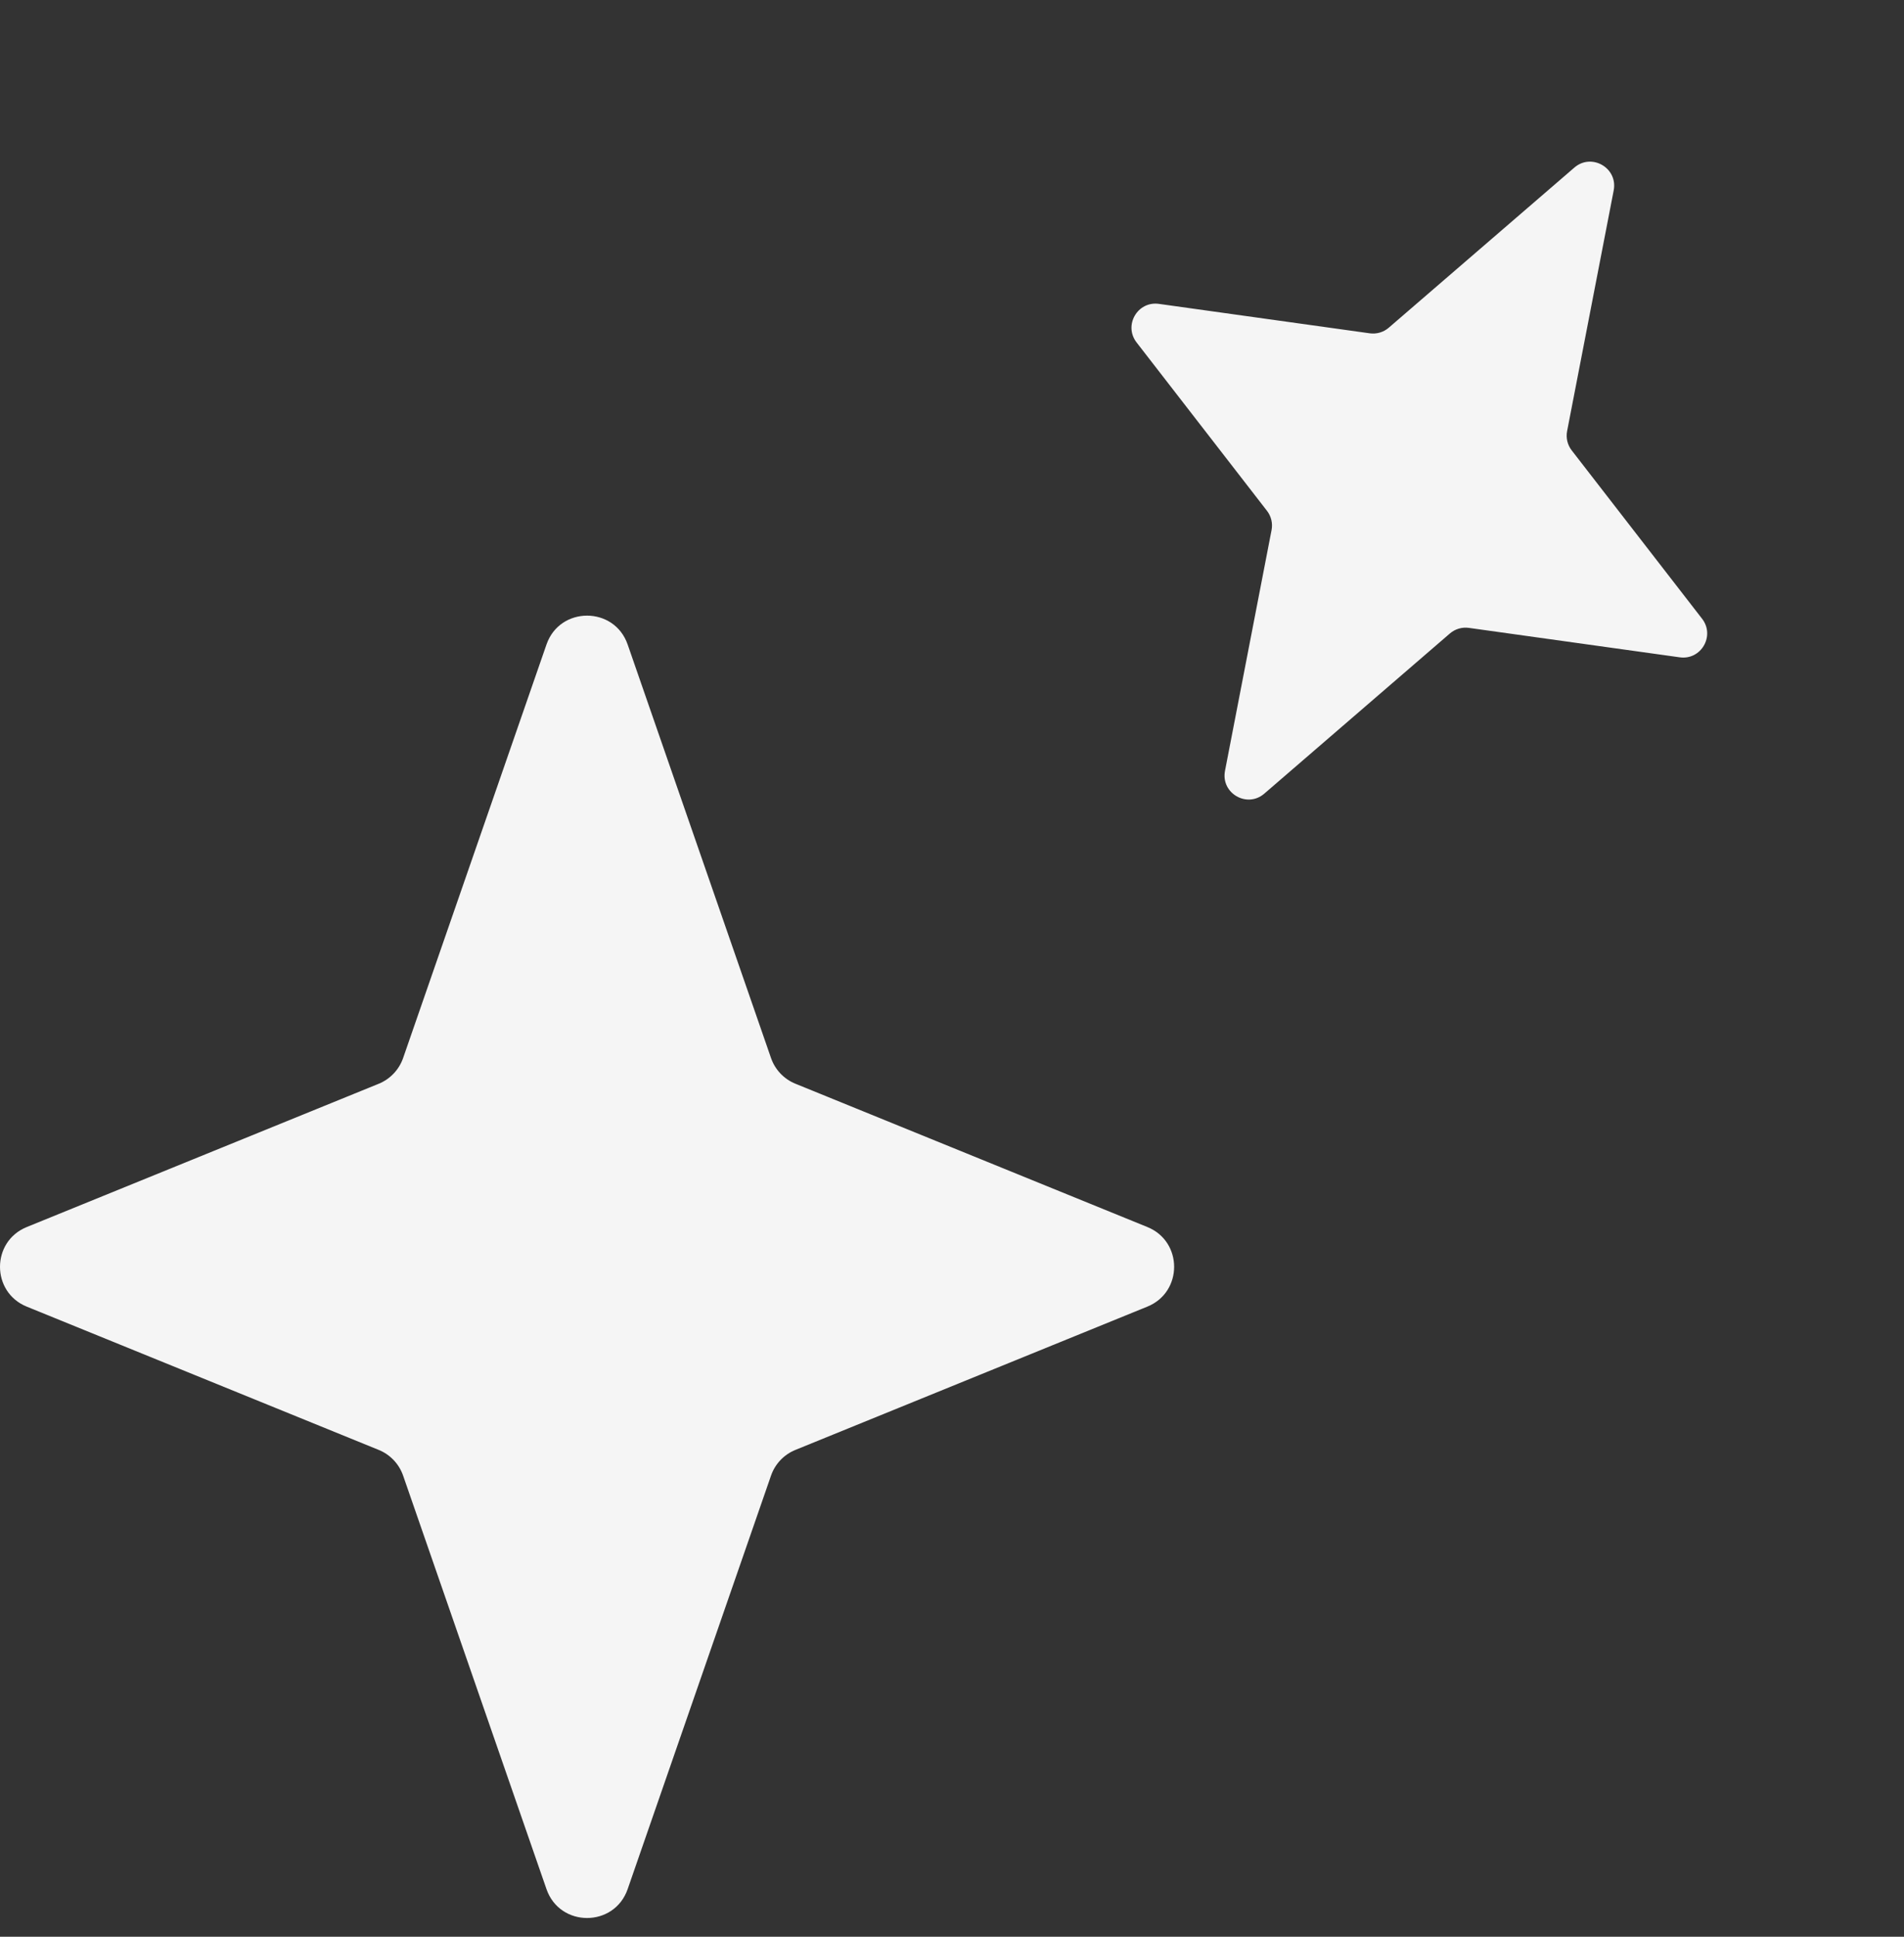
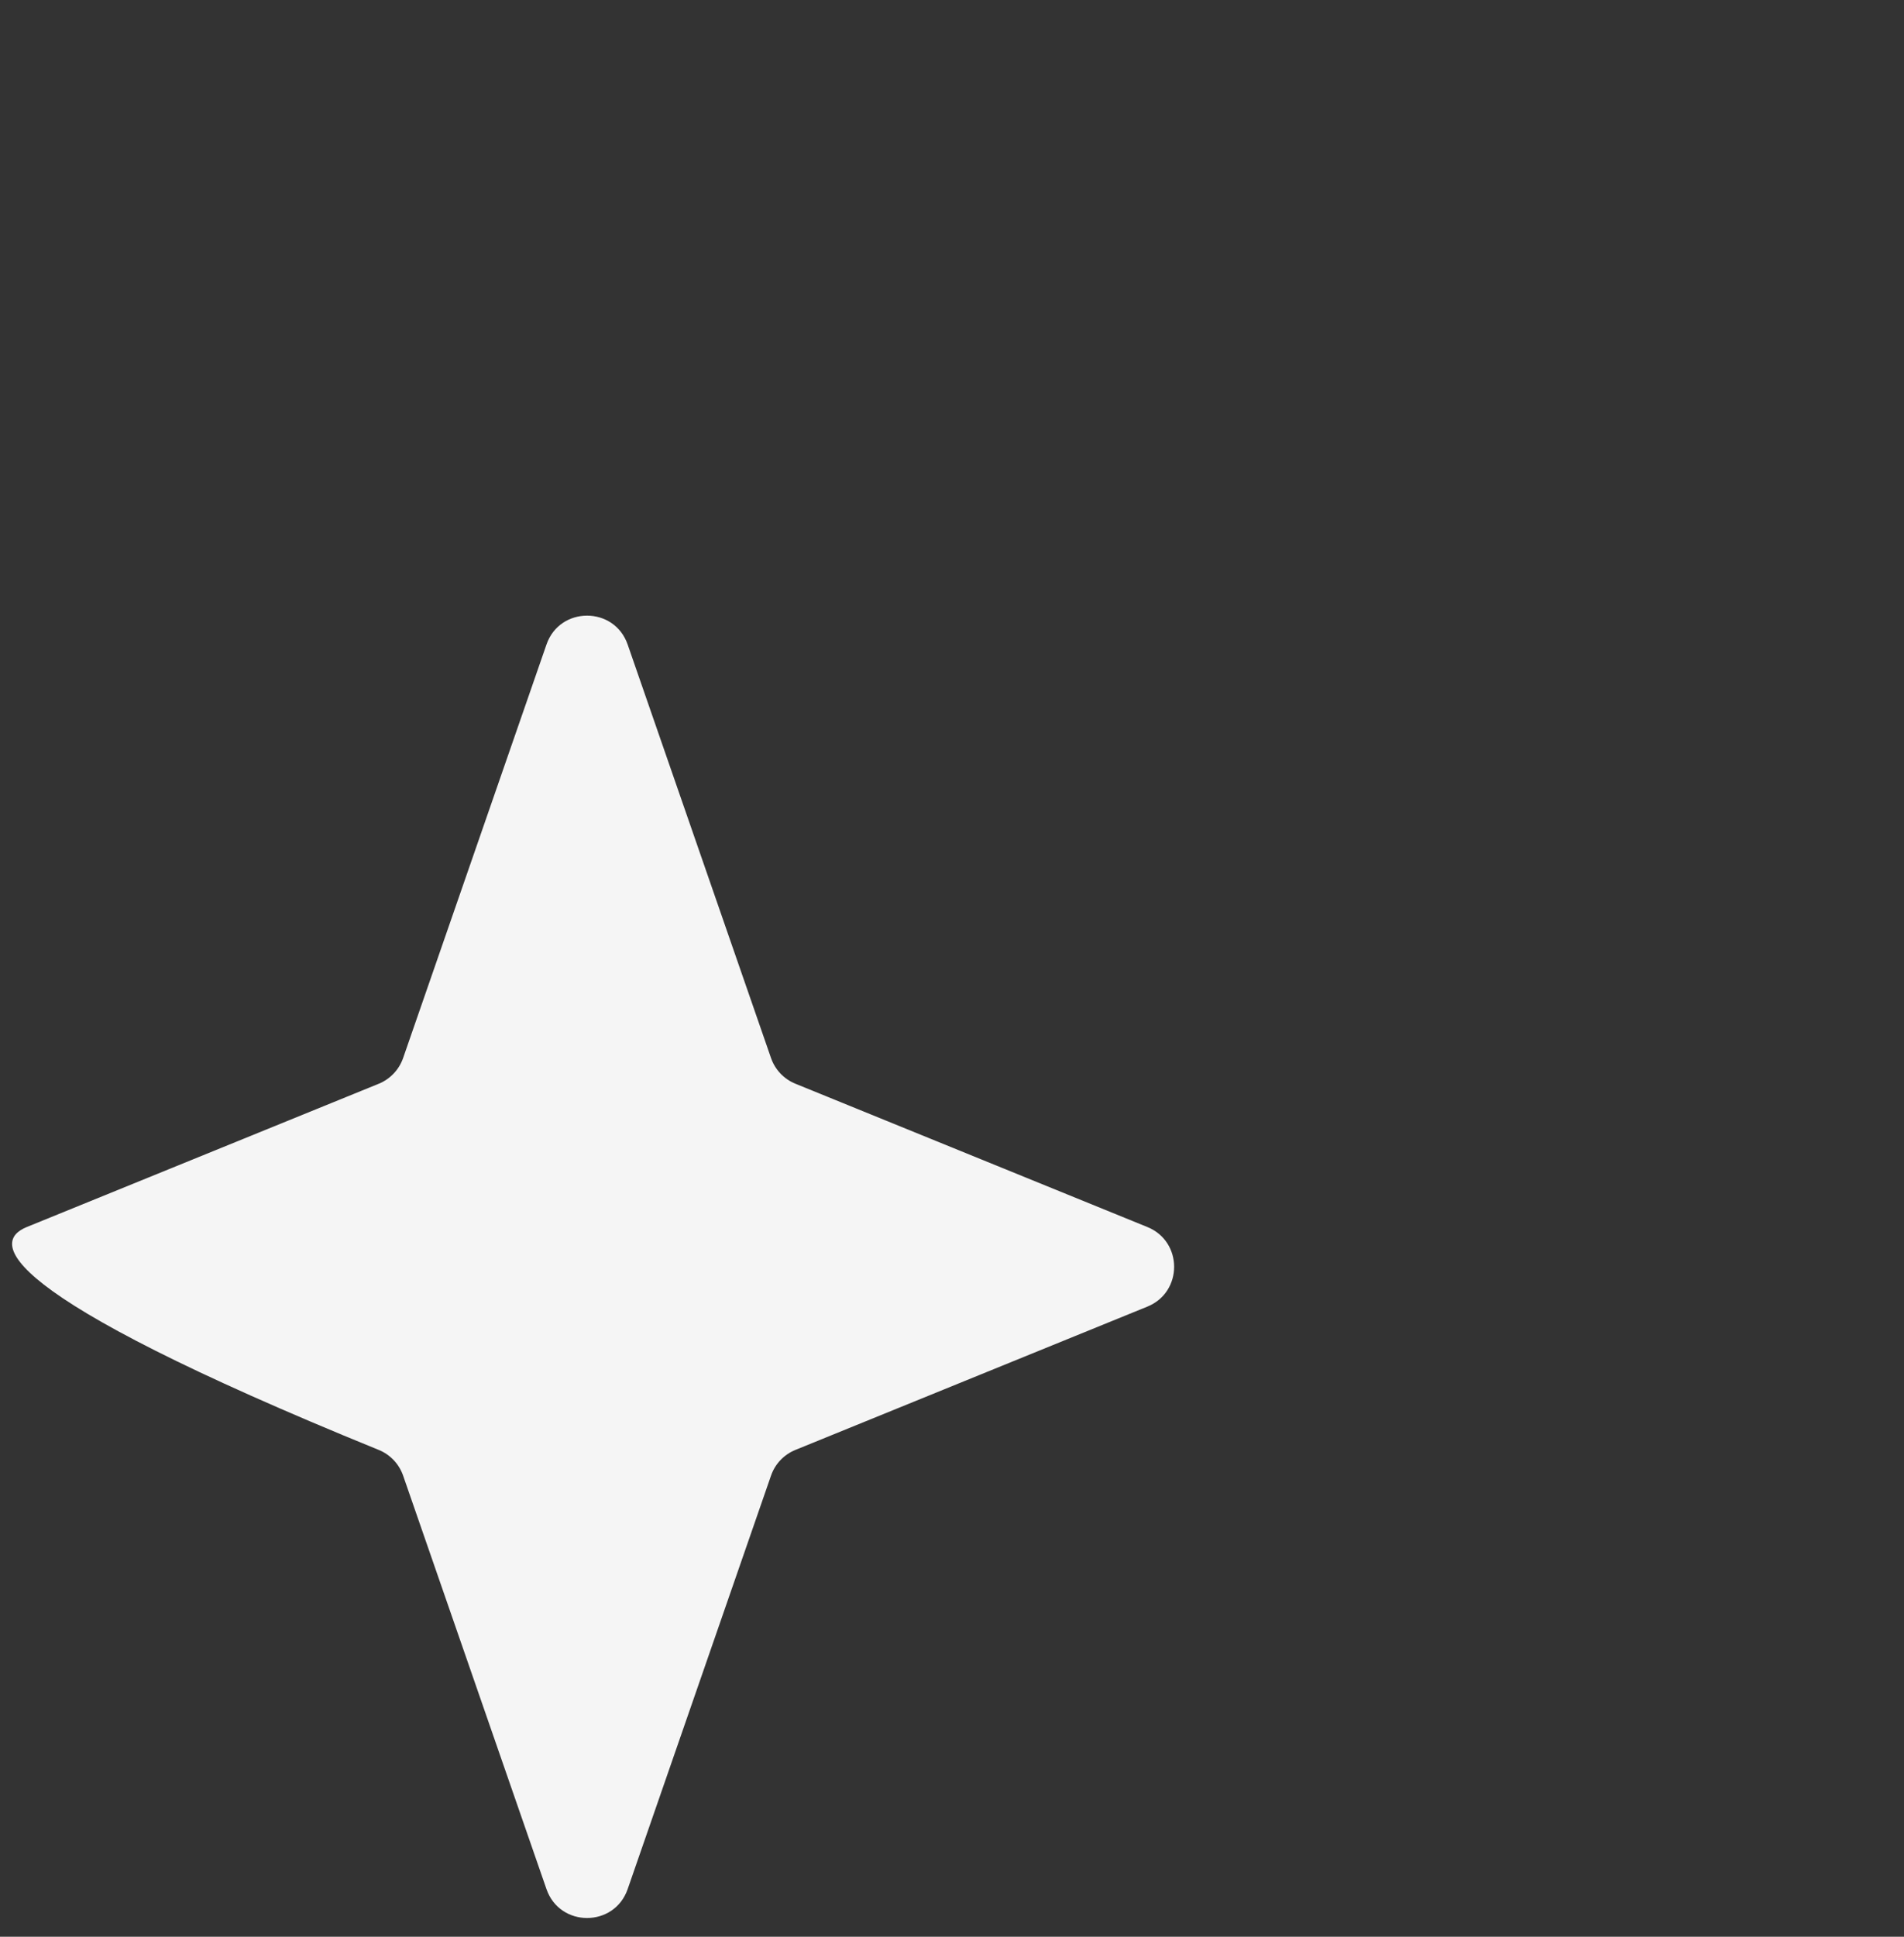
<svg xmlns="http://www.w3.org/2000/svg" width="60" height="61" viewBox="0 0 60 61" fill="none">
  <rect x="0" y="0" width="60" height="61" fill="#333333" stroke="none" />
-   <path d="M19.779 20.3L24.297 33.324C24.424 33.691 24.705 33.987 25.065 34.133L36.157 38.647C37.281 39.104 37.281 40.696 36.157 41.153L25.065 45.667C24.705 45.813 24.424 46.108 24.297 46.476L19.779 59.5C19.358 60.713 17.642 60.713 17.221 59.5L12.703 46.476C12.575 46.108 12.295 45.813 11.935 45.667L0.843 41.154C-0.281 40.696 -0.281 39.104 0.843 38.647L11.935 34.134C12.295 33.987 12.575 33.692 12.703 33.324L17.221 20.3C17.642 19.087 19.358 19.087 19.779 20.3Z" fill="#F5F5F5" />
-   <path d="M50.852 5.996L49.384 13.577C49.342 13.791 49.395 14.013 49.529 14.186L53.637 19.488C54.054 20.026 53.606 20.797 52.933 20.703L46.29 19.776C46.074 19.745 45.855 19.81 45.69 19.952L39.842 24.996C39.297 25.466 38.466 24.984 38.603 24.278L40.07 16.696C40.112 16.482 40.059 16.26 39.925 16.088L35.817 10.786C35.4 10.248 35.847 9.476 36.521 9.571L43.164 10.498C43.38 10.528 43.599 10.464 43.764 10.321L49.612 5.278C50.157 4.808 50.988 5.29 50.852 5.996Z" fill="#F5F5F5" />
+   <path d="M19.779 20.3L24.297 33.324C24.424 33.691 24.705 33.987 25.065 34.133L36.157 38.647C37.281 39.104 37.281 40.696 36.157 41.153L25.065 45.667C24.705 45.813 24.424 46.108 24.297 46.476L19.779 59.5C19.358 60.713 17.642 60.713 17.221 59.5L12.703 46.476C12.575 46.108 12.295 45.813 11.935 45.667C-0.281 40.696 -0.281 39.104 0.843 38.647L11.935 34.134C12.295 33.987 12.575 33.692 12.703 33.324L17.221 20.3C17.642 19.087 19.358 19.087 19.779 20.3Z" fill="#F5F5F5" />
</svg>